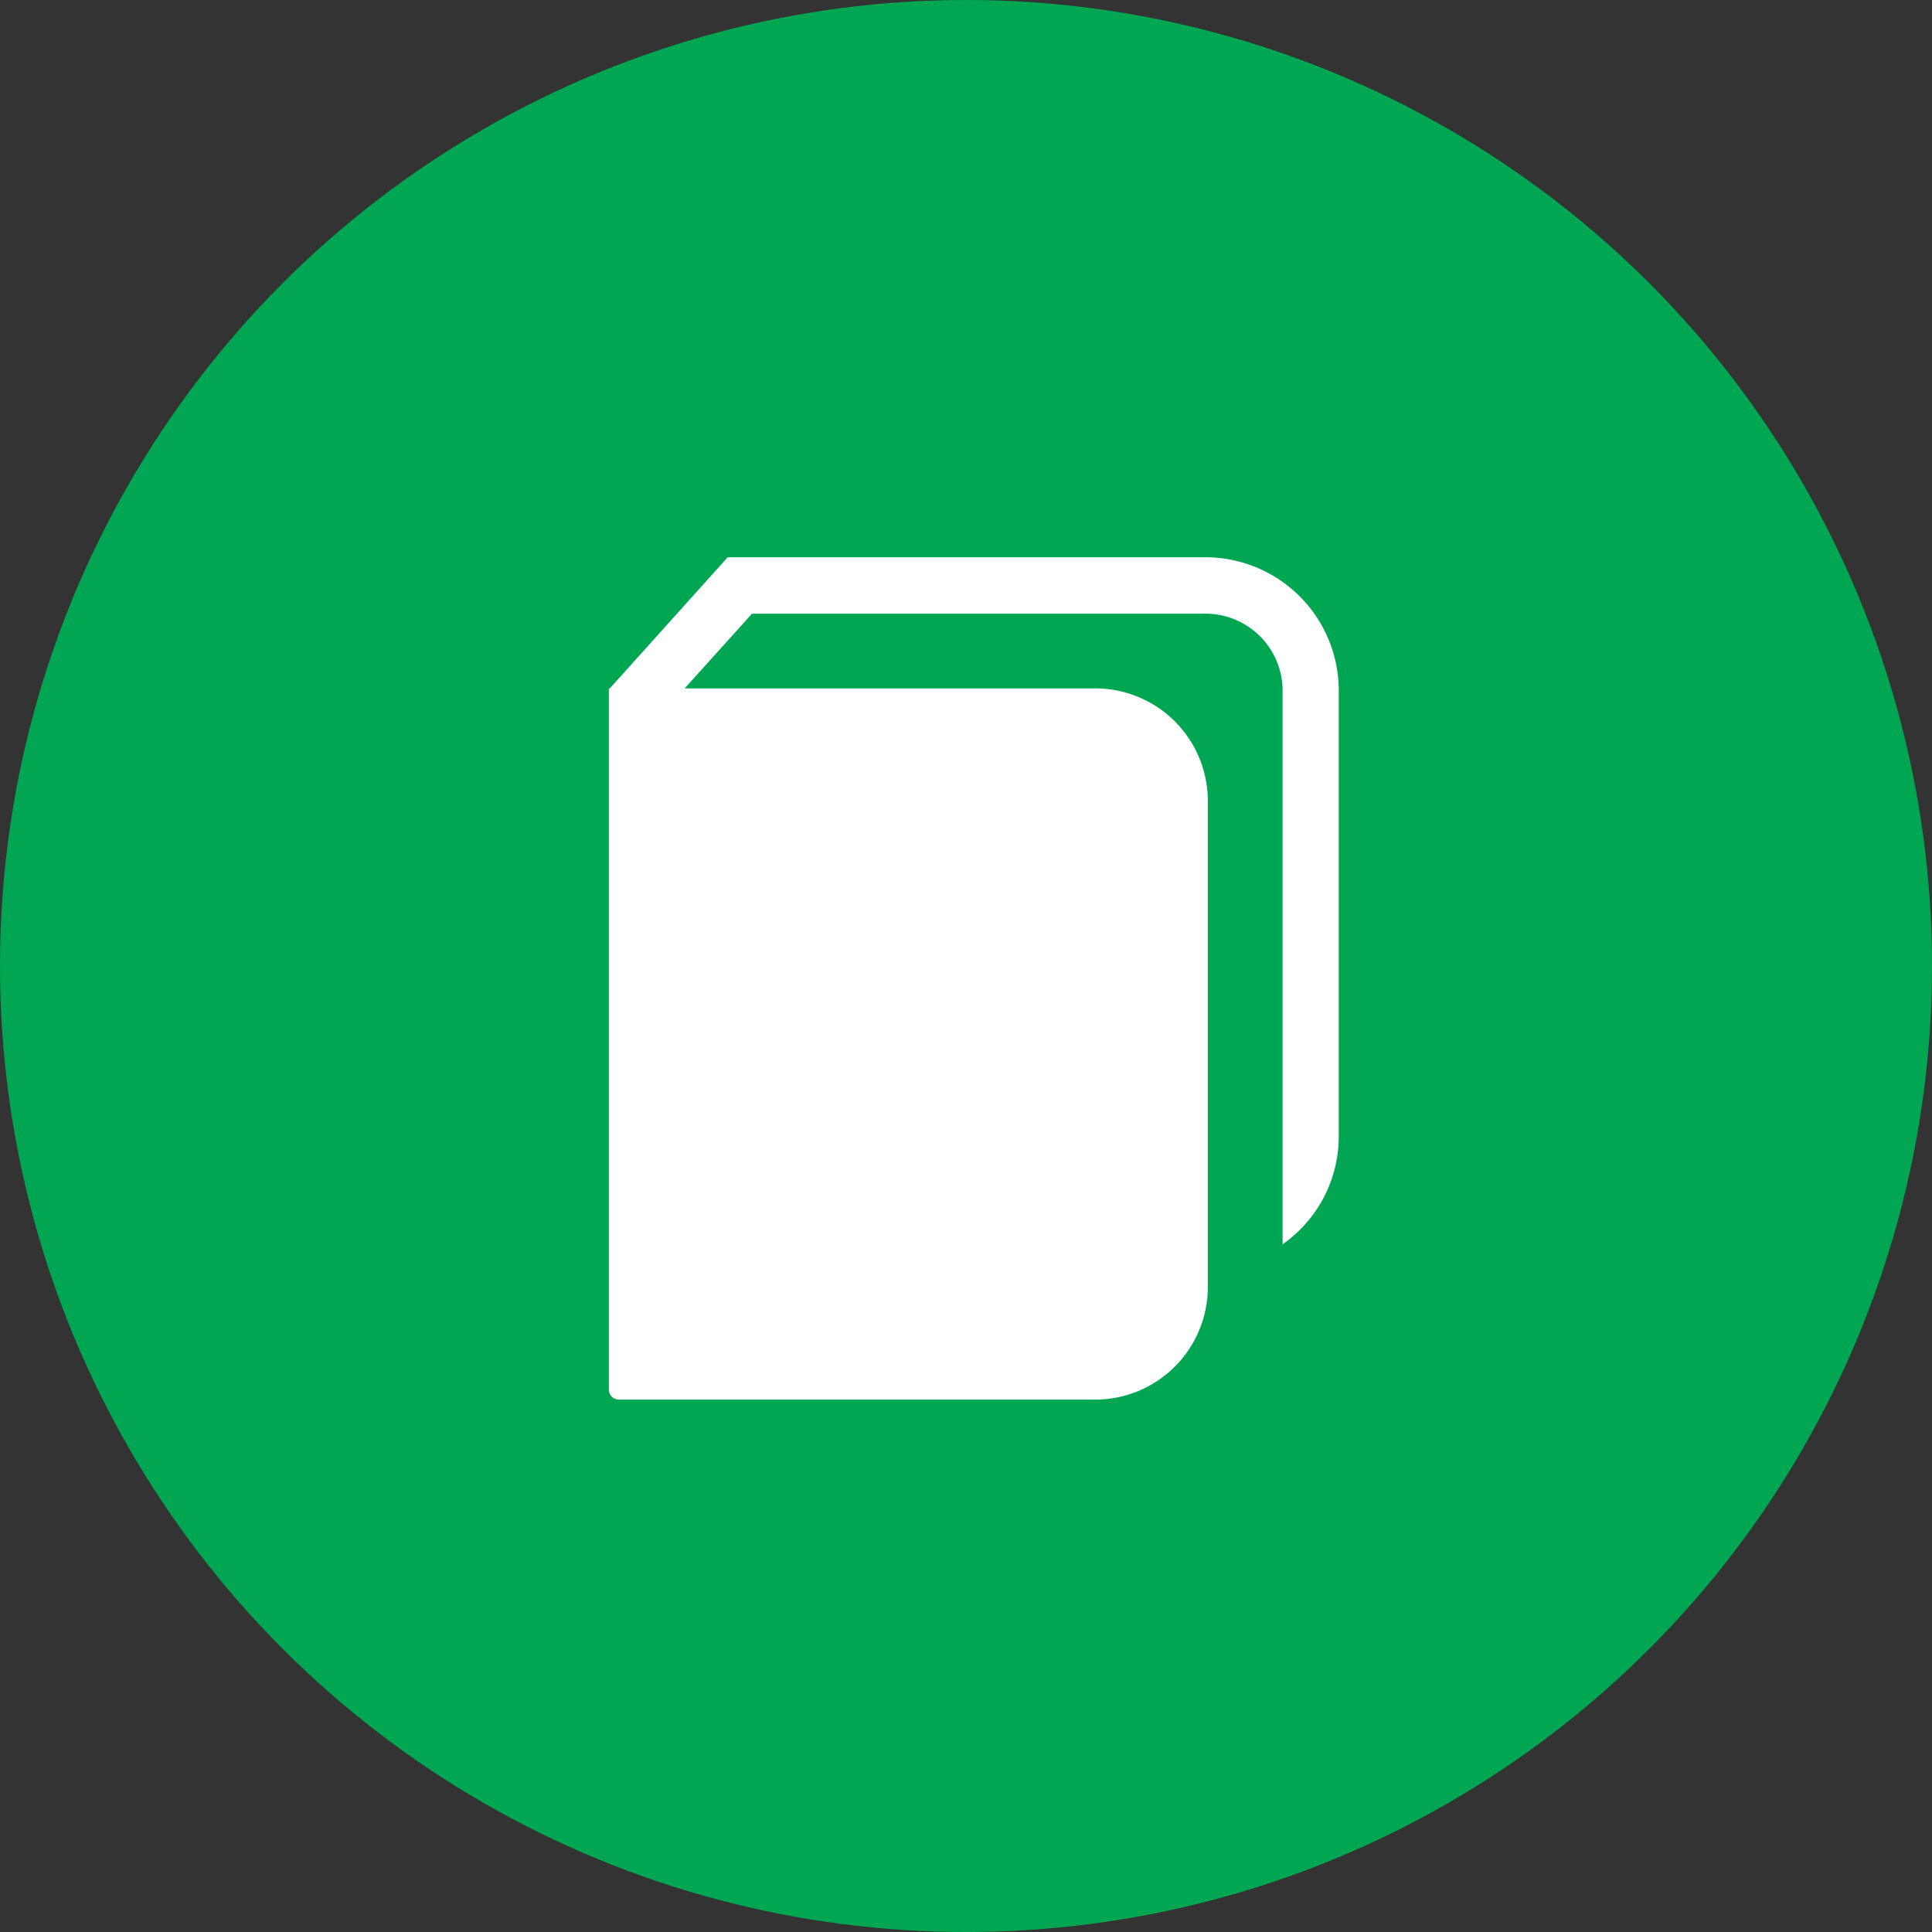
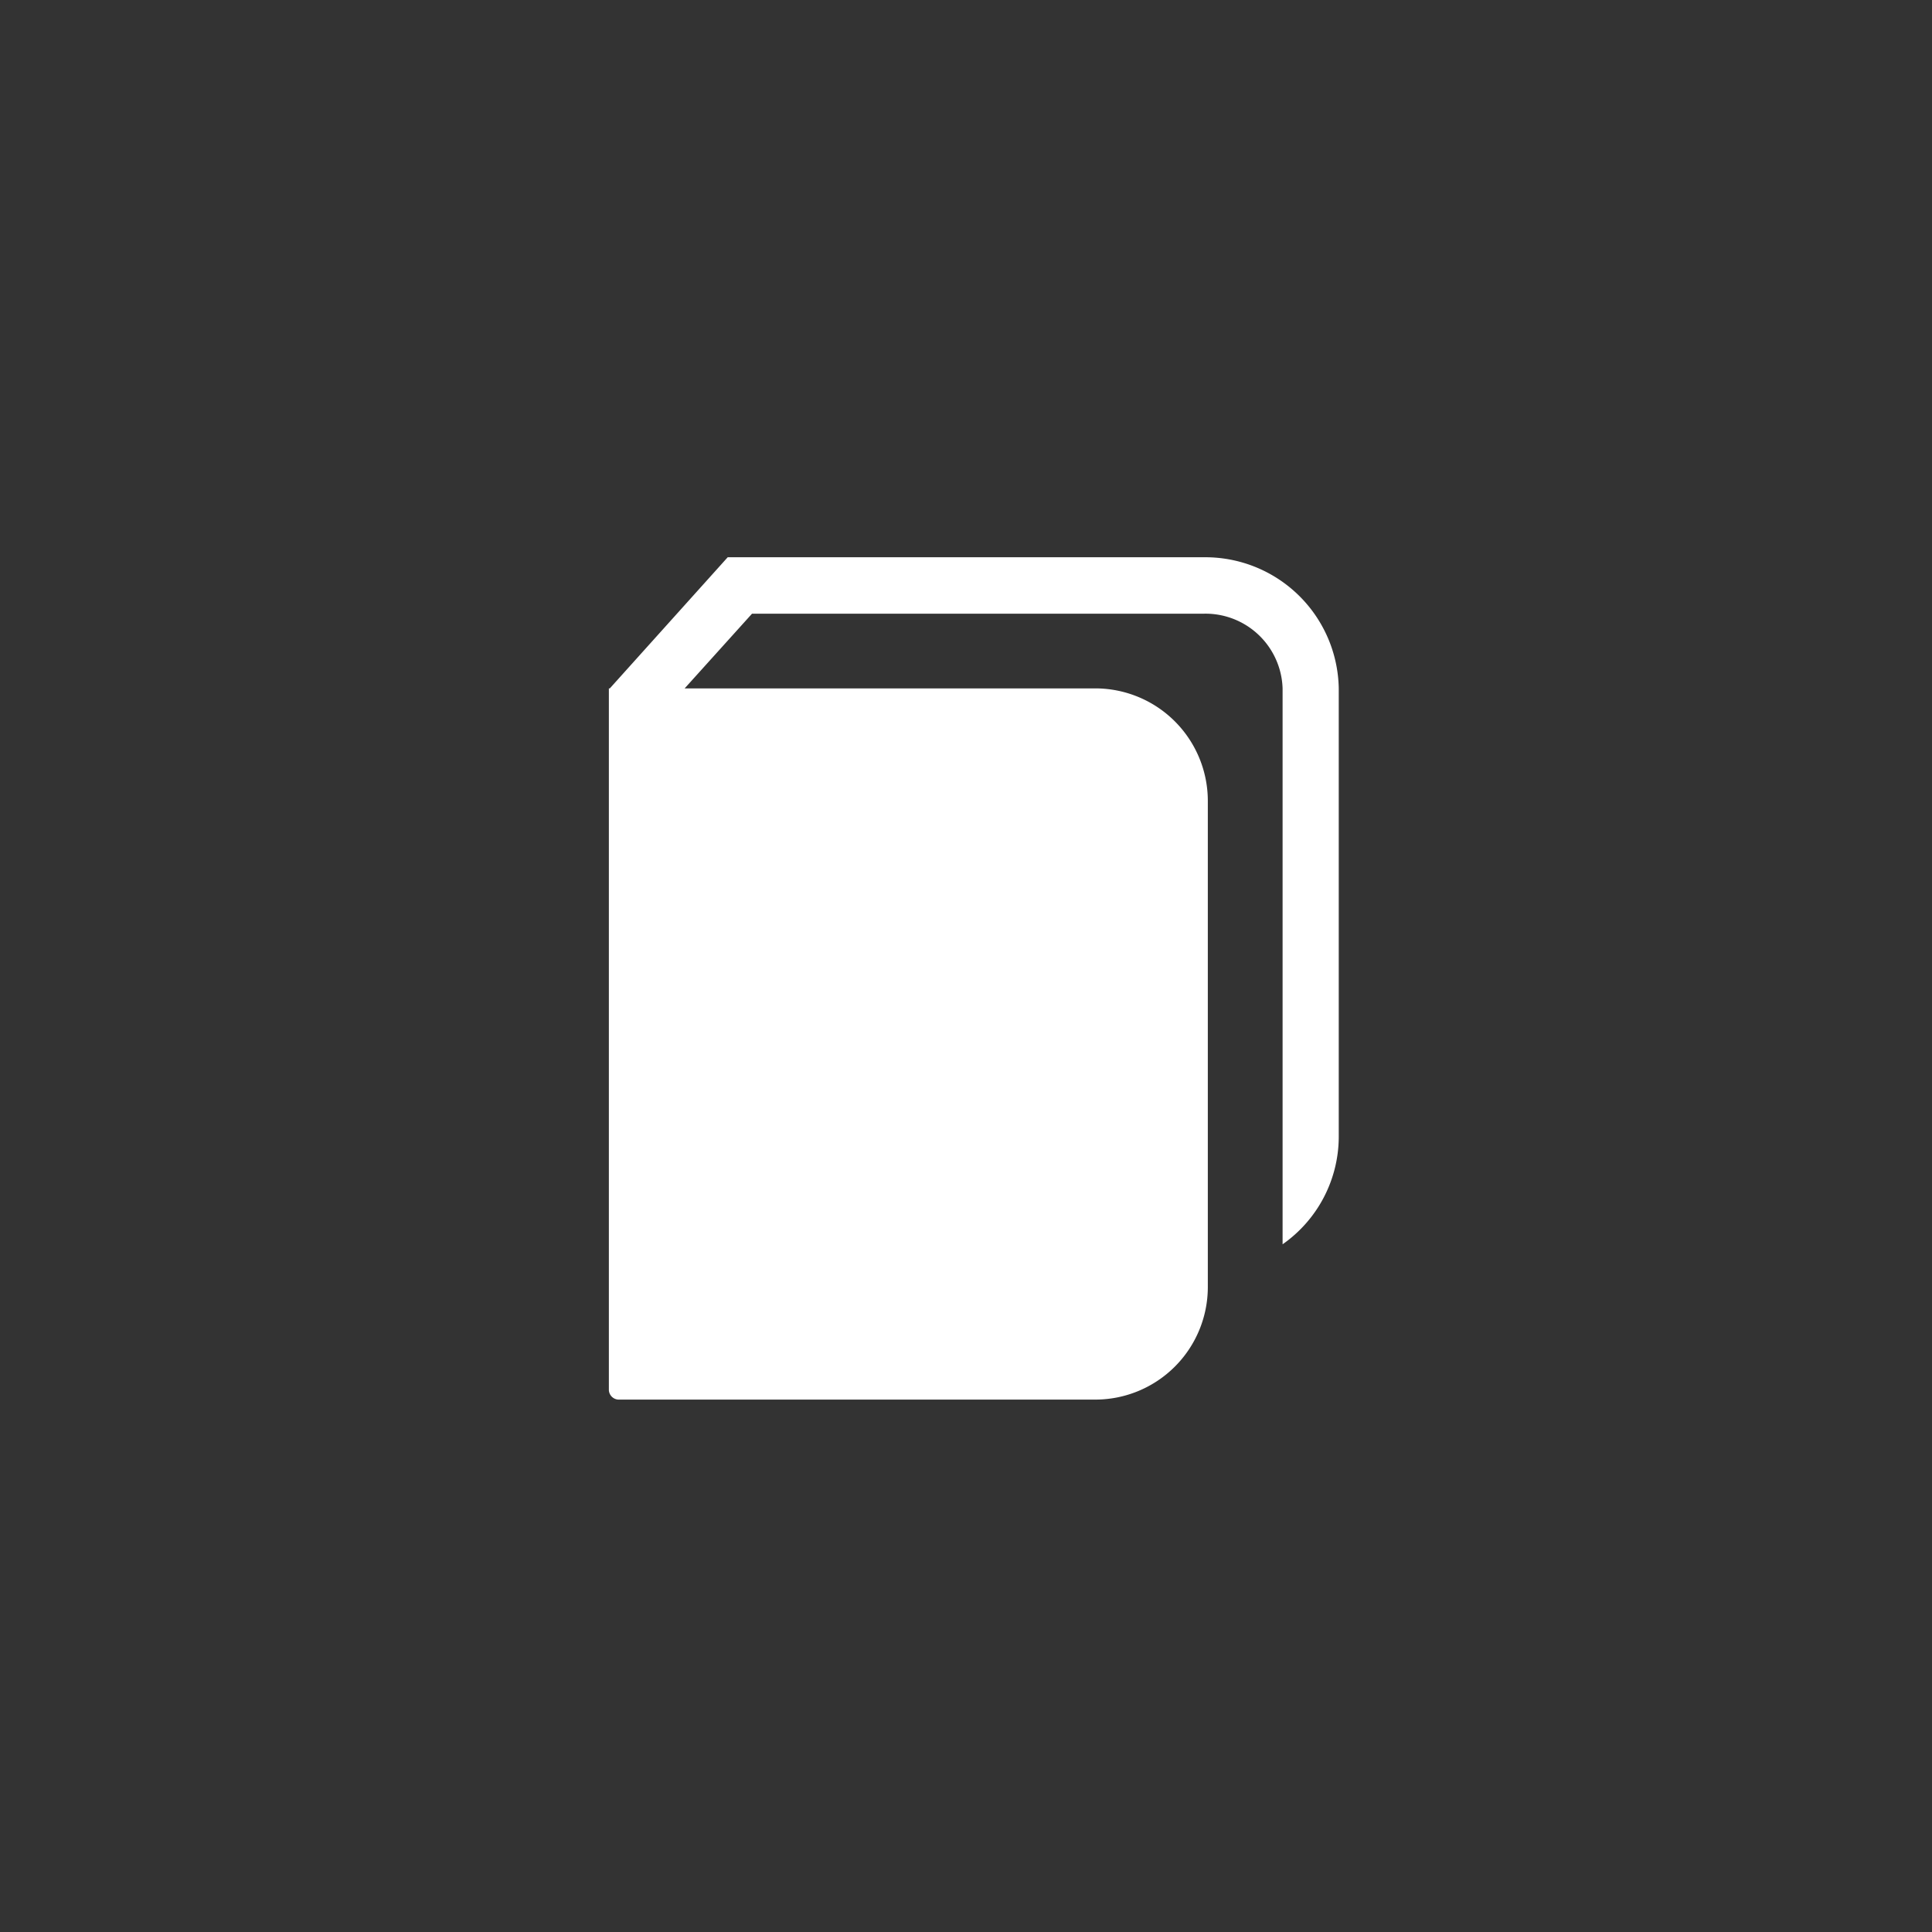
<svg xmlns="http://www.w3.org/2000/svg" id="Group_775" data-name="Group 775" width="28.45" height="28.45" viewBox="0 0 28.45 28.45">
  <rect x="0" y="0" width="28.45" height="28.45" fill="#333333" stroke="none" />
  <g id="Group_770" data-name="Group 770" transform="translate(0)">
-     <circle id="Ellipse_30" data-name="Ellipse 30" cx="14.225" cy="14.225" r="14.225" fill="#00a651" />
    <g id="noun-book-1158618" transform="translate(8.965 8.207)">
      <path id="Path_54" data-name="Path 54" d="M142.35,29.931v6.615a1.938,1.938,0,0,1-.827,1.571V29.931a1.136,1.136,0,0,0-1.158-1.1H133.71l-.992,1.1h6.05a1.658,1.658,0,0,1,1.654,1.654V38.75a1.658,1.658,0,0,1-1.654,1.654h-7.028a.148.148,0,0,1-.138-.138V29.931h.014L133.352,28h7.014a1.965,1.965,0,0,1,1.984,1.929Z" transform="translate(-131.601 -28.001)" fill="#fff" />
    </g>
  </g>
</svg>